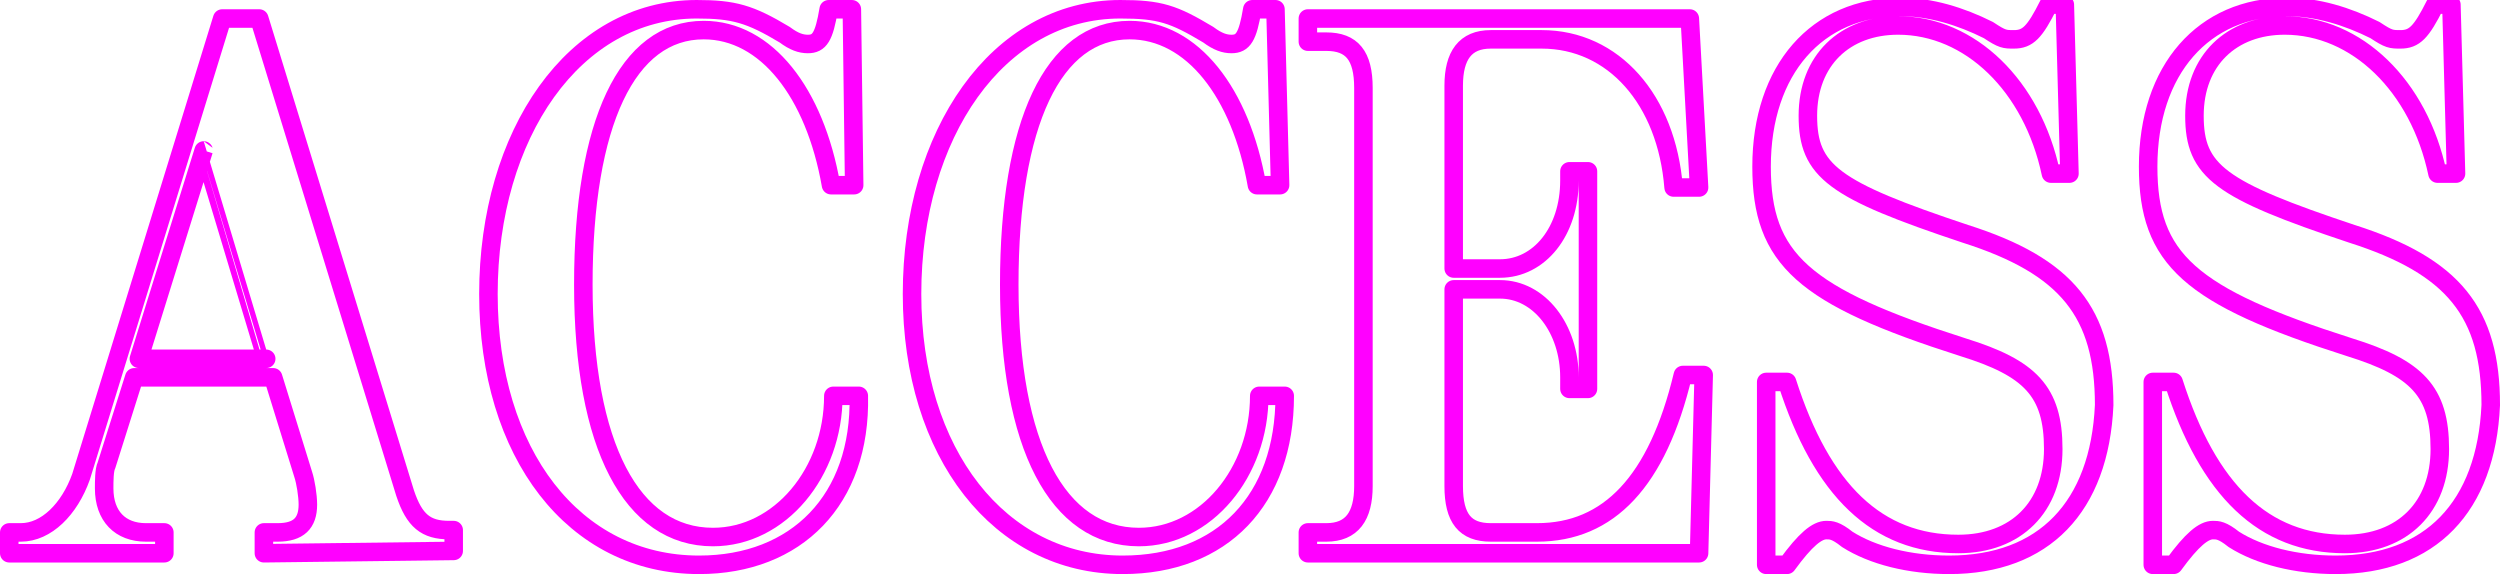
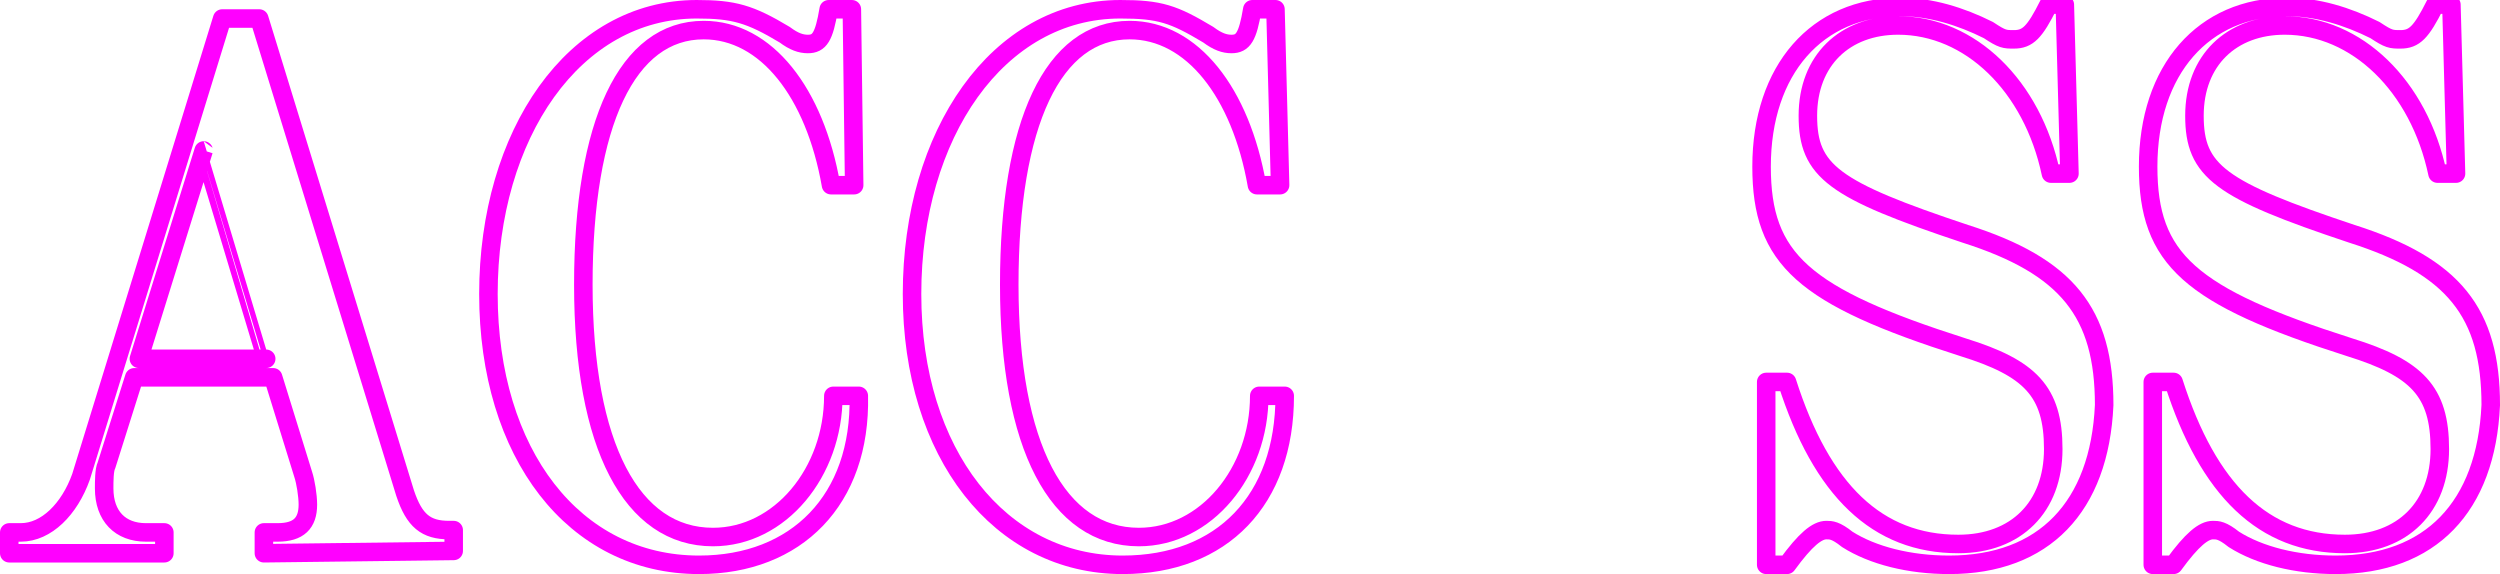
<svg xmlns="http://www.w3.org/2000/svg" version="1.1" id="_レイヤー_2" x="0px" y="0px" viewBox="0 0 108 24.8" style="enable-background:new 0 0 108 24.8;" xml:space="preserve">
  <style type="text/css">
	.st0{fill:none;stroke:#FF00FF;stroke-width:0.8;stroke-linejoin:round;}
</style>
  <g id="_レイヤー_1-2">
    <g>
      <path class="st0" d="M11.4,23.9V23H12c0.9,0,1.3-0.4,1.3-1.2c0-0.4-0.1-1-0.2-1.3l-1.3-4.2H5.8l-1.2,3.8c-0.1,0.2-0.1,0.7-0.1,1    c0,1.2,0.7,1.9,1.8,1.9h0.8v0.9H0.4V23h0.5c1.1,0,2.1-1,2.6-2.4L9.6,0.8h1.6l6.3,20.5c0.4,1.2,0.9,1.6,1.9,1.6h0.2v0.9L11.4,23.9    L11.4,23.9z M8.8,6.5L6,15.5h5.5C11.5,15.5,8.8,6.5,8.8,6.5z" />
      <path class="st0" d="M30.2,24.4c-5.4,0-9.1-4.8-9.1-11.7s3.7-12.3,9-12.3c1.6,0,2.3,0.2,3.8,1.1c0.4,0.3,0.7,0.4,1,0.4    c0.5,0,0.7-0.3,0.9-1.5h1L36.9,8h-1c-0.7-4-2.8-6.7-5.5-6.7c-3.3,0-5.2,4-5.2,11s2.1,10.9,5.6,10.9c2.9,0,5.2-2.8,5.2-6.1h1.1    C37.2,21.6,34.4,24.4,30.2,24.4L30.2,24.4z" />
      <path class="st0" d="M48.5,24.4c-5.3,0-9.1-4.8-9.1-11.7s3.7-12.3,9-12.3c1.7,0,2.3,0.2,3.8,1.1c0.4,0.3,0.7,0.4,1,0.4    c0.5,0,0.7-0.3,0.9-1.5h1L55.3,8h-1c-0.7-4-2.8-6.7-5.5-6.7c-3.3,0-5.2,4-5.2,11s2.1,10.9,5.6,10.9c2.9,0,5.2-2.8,5.2-6.1h1.1    C55.5,21.6,52.8,24.4,48.5,24.4L48.5,24.4z" />
-       <path class="st0" d="M73.4,23.9H56.5V23h0.8c1.1,0,1.6-0.7,1.6-2V3.8c0-1.4-0.5-2-1.6-2h-0.8V0.8H73l0.4,7.3h-1.1    c-0.3-3.8-2.6-6.4-5.7-6.4h-2.2c-1.1,0-1.6,0.7-1.6,2v7.9h2c1.7,0,3-1.6,3-3.8V7.4h0.8v9.4h-0.8v-0.5c0-2.1-1.3-3.8-3-3.8h-2V21    c0,1.4,0.5,2,1.6,2h2c3.1,0,5.2-2.2,6.3-6.8h0.9L73.4,23.9L73.4,23.9z" />
      <path class="st0" d="M84.2,24.4c-1.7,0-3.3-0.4-4.4-1.1c-0.5-0.4-0.7-0.4-0.9-0.4c-0.4,0-0.9,0.4-1.7,1.5h-0.9v-7.9h0.9    c1.5,4.7,3.9,7,7.4,7c2.5,0,4.1-1.6,4.1-4.1s-1-3.5-3.9-4.4c-6.9-2.2-8.7-3.8-8.7-7.8c0-4.2,2.4-6.9,6-6.9c1.3,0,2.6,0.4,3.8,1    c0.6,0.4,0.7,0.4,1.1,0.4c0.6,0,0.9-0.3,1.5-1.5h0.7l0.2,7.3h-0.8c-0.8-3.8-3.5-6.4-6.6-6.4c-2.3,0-3.9,1.5-3.9,3.9    c0,2.4,1.1,3.2,6.8,5.1c4.4,1.4,6,3.4,6,7.4C90.7,21.9,88.3,24.4,84.2,24.4L84.2,24.4z" />
      <path class="st0" d="M100.9,24.4c-1.7,0-3.3-0.4-4.4-1.1c-0.5-0.4-0.7-0.4-0.9-0.4c-0.4,0-0.9,0.4-1.7,1.5h-0.9v-7.9h0.9    c1.5,4.7,3.9,7,7.4,7c2.5,0,4.1-1.6,4.1-4.1s-1-3.5-3.9-4.4c-6.9-2.2-8.7-3.8-8.7-7.8c0-4.2,2.4-6.9,6-6.9c1.3,0,2.6,0.4,3.8,1    c0.6,0.4,0.7,0.4,1.1,0.4c0.6,0,0.9-0.3,1.5-1.5h0.7l0.2,7.3h-0.8c-0.8-3.8-3.5-6.4-6.6-6.4c-2.3,0-3.9,1.5-3.9,3.9    c0,2.4,1.1,3.2,6.8,5.1c4.4,1.4,6,3.4,6,7.4C107.4,21.9,105,24.4,100.9,24.4L100.9,24.4z" />
    </g>
  </g>
</svg>